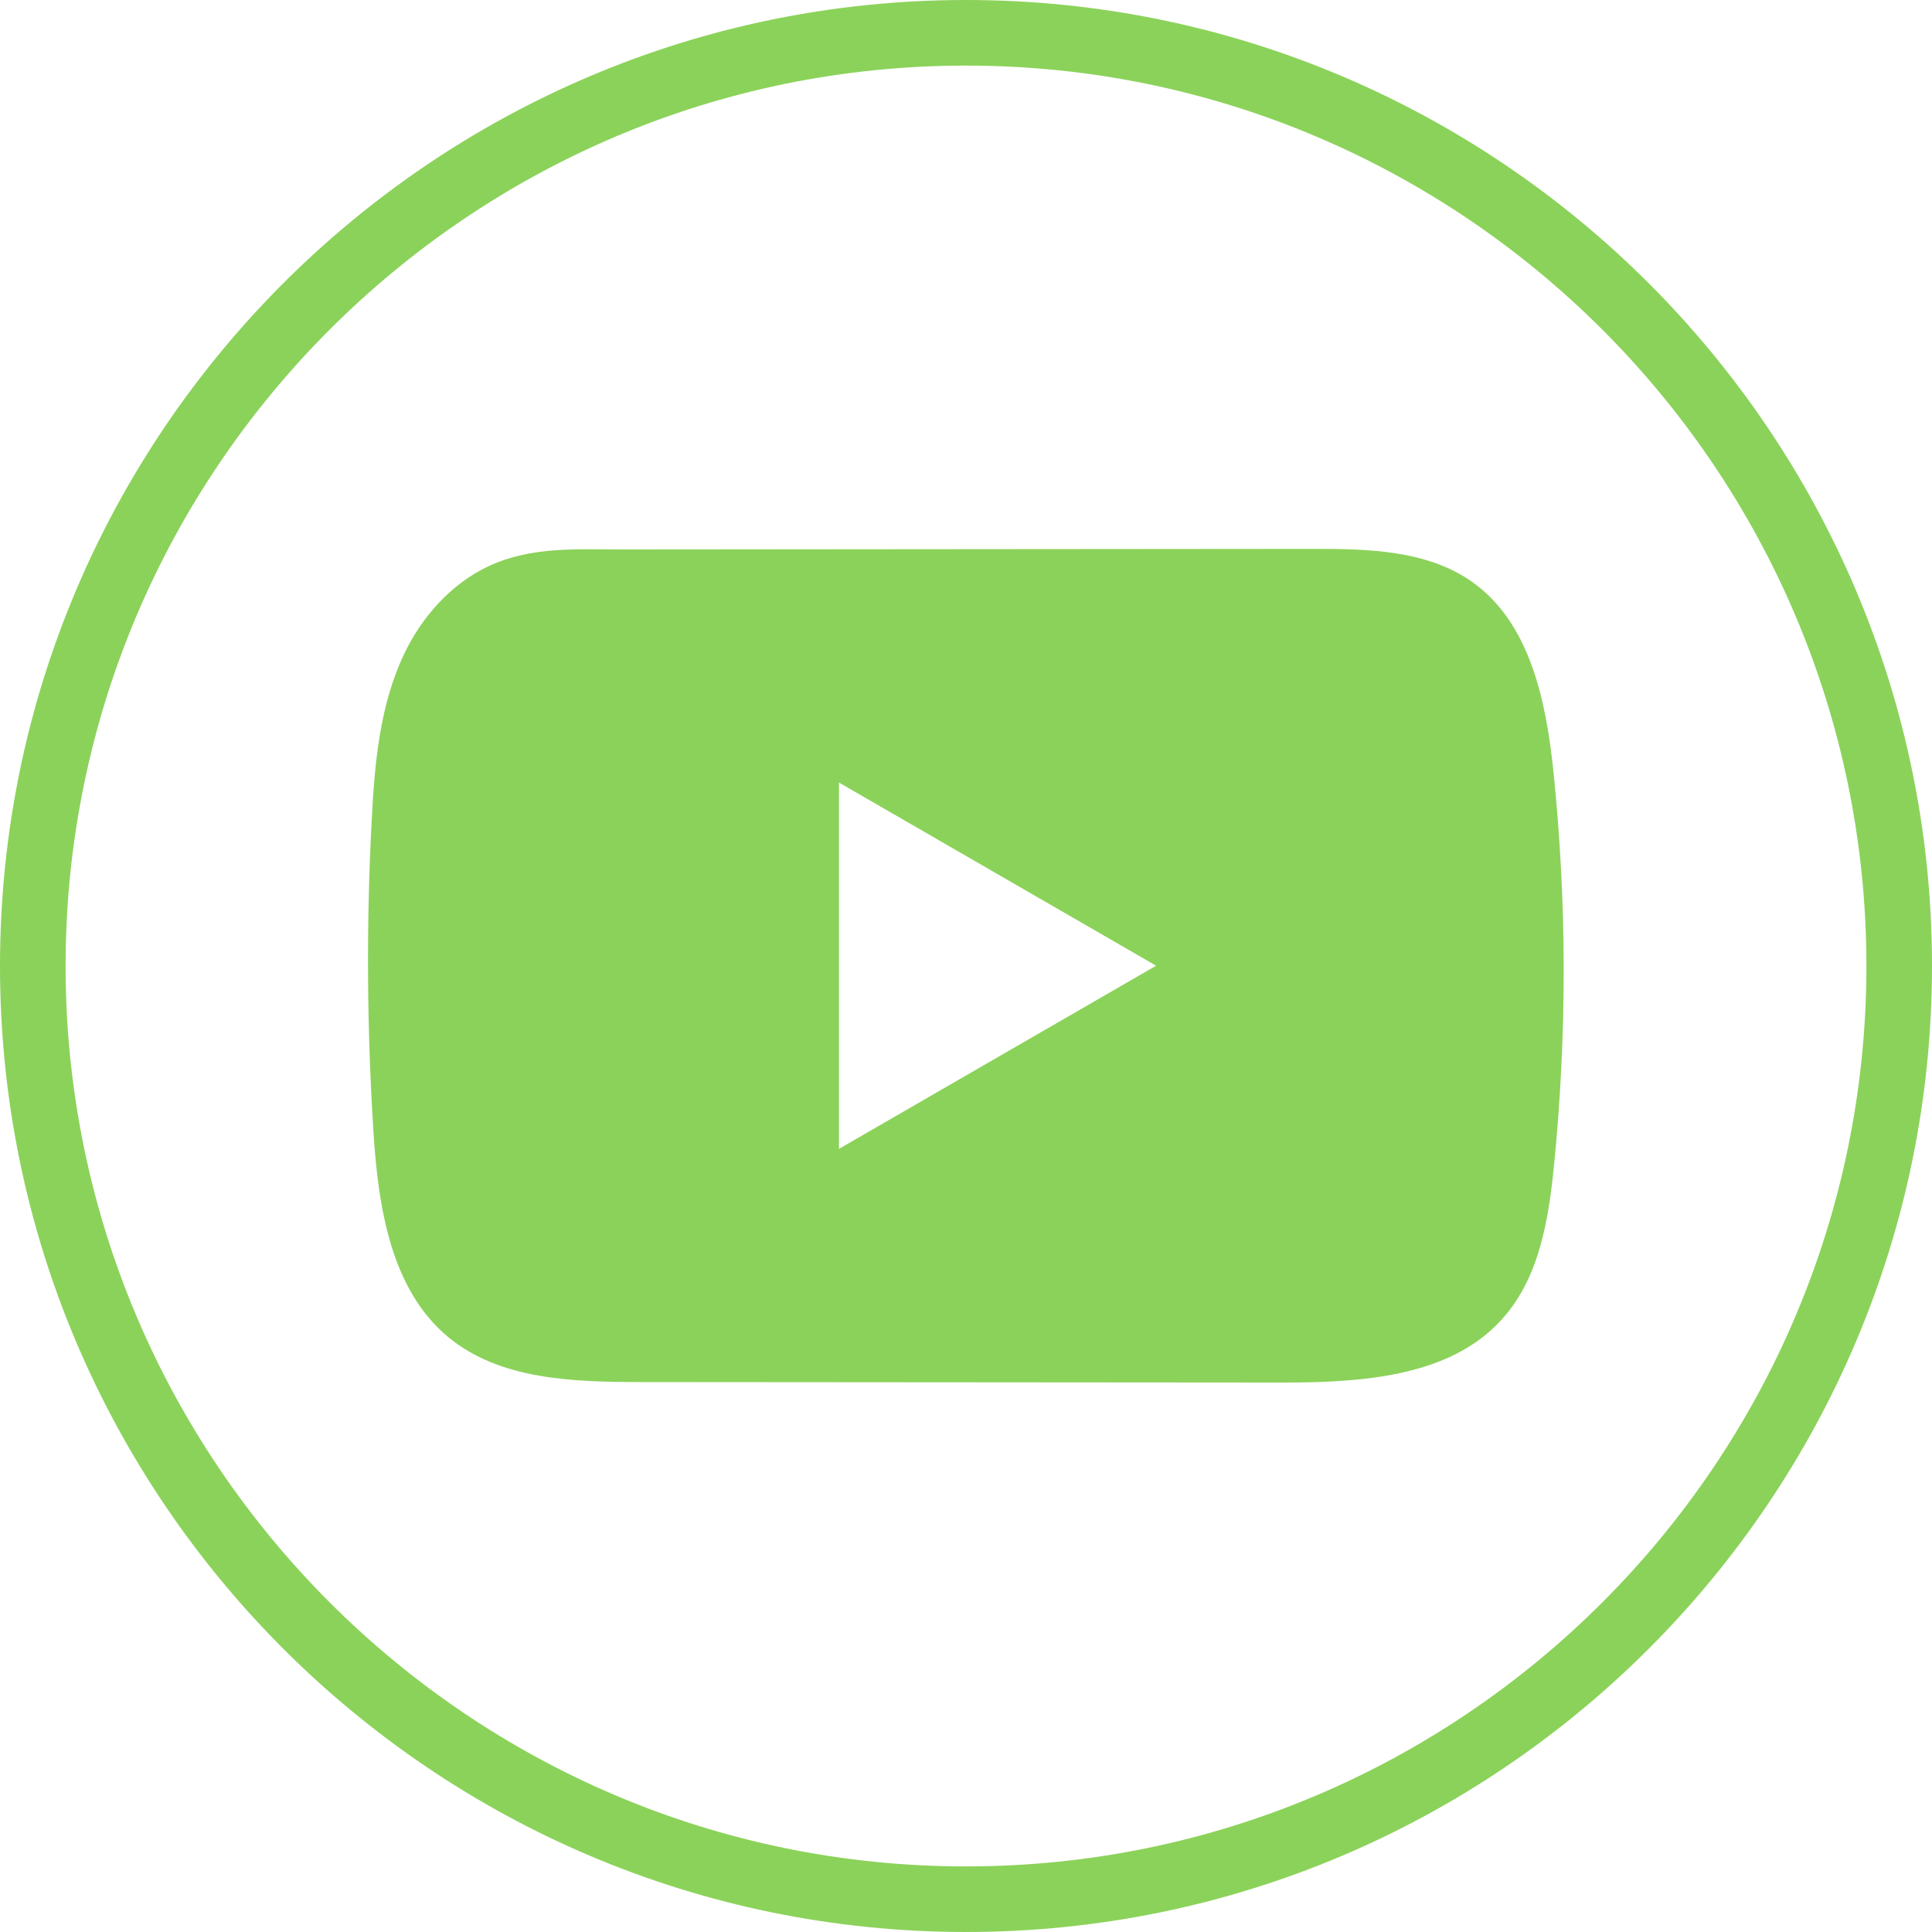
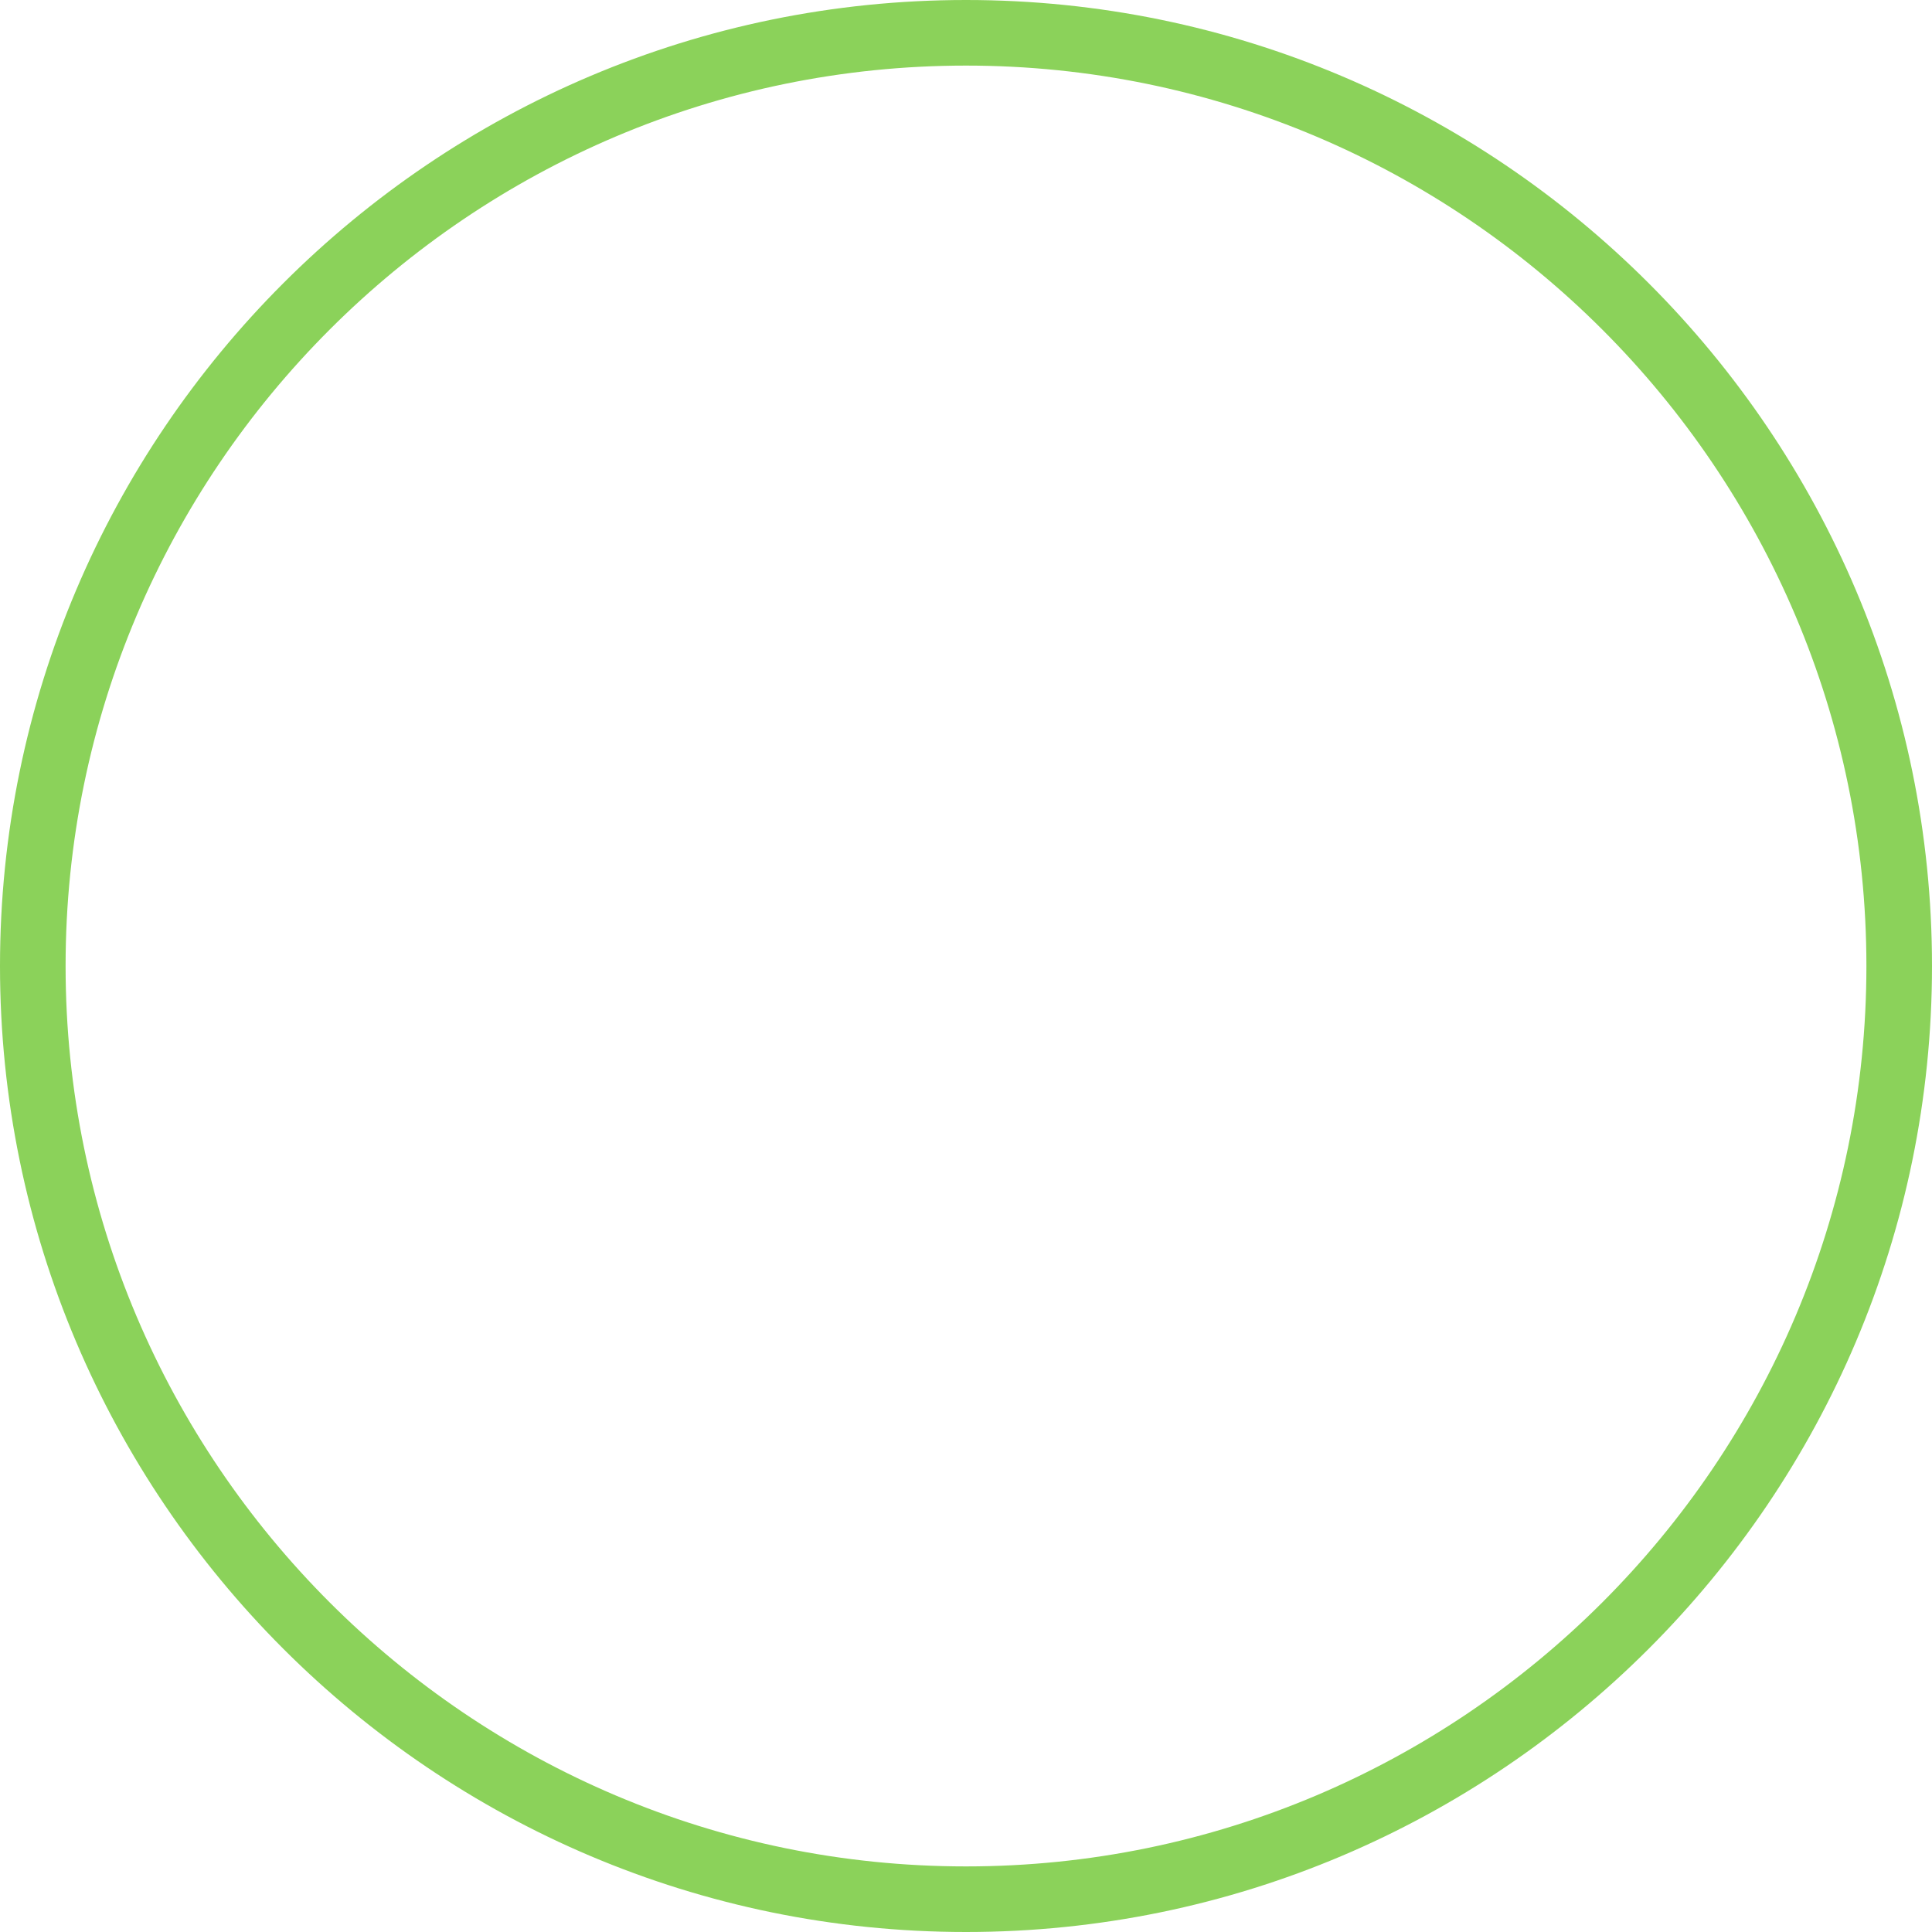
<svg xmlns="http://www.w3.org/2000/svg" width="20" height="20" viewBox="0 0 20 20" fill="none">
-   <path d="M10 20C4.486 20 0 15.514 0 10C0 4.486 4.486 0 10 0C15.514 0 20 4.486 20 10C20 15.514 15.514 20 10 20ZM10 0.679C4.861 0.679 0.679 4.861 0.679 10C0.679 15.139 4.861 19.321 10 19.321C15.139 19.321 19.321 15.139 19.321 10C19.321 4.861 15.139 0.679 10 0.679Z" fill="#8BD25A" />
-   <path d="M16.082 7.996C16.006 7.262 15.842 6.45 15.24 6.024C14.774 5.694 14.161 5.681 13.588 5.682C12.379 5.683 11.168 5.684 9.959 5.685C8.795 5.686 7.632 5.687 6.468 5.688C5.982 5.689 5.51 5.651 5.058 5.861C4.671 6.042 4.367 6.385 4.185 6.767C3.931 7.299 3.878 7.901 3.848 8.489C3.791 9.56 3.798 10.633 3.865 11.703C3.914 12.483 4.04 13.346 4.643 13.844C5.178 14.284 5.933 14.306 6.627 14.307C8.829 14.309 11.032 14.311 13.235 14.312C13.517 14.313 13.812 14.307 14.1 14.276C14.666 14.215 15.206 14.053 15.569 13.633C15.937 13.21 16.031 12.622 16.087 12.065C16.222 10.712 16.221 9.347 16.082 7.996ZM8.685 11.893V8.101L11.968 9.997L8.685 11.893Z" fill="#8BD25A" />
+   <path d="M10 20C4.486 20 0 15.514 0 10C0 4.486 4.486 0 10 0C15.514 0 20 4.486 20 10C20 15.514 15.514 20 10 20ZM10 0.679C4.861 0.679 0.679 4.861 0.679 10C0.679 15.139 4.861 19.321 10 19.321C15.139 19.321 19.321 15.139 19.321 10C19.321 4.861 15.139 0.679 10 0.679" fill="#8BD25A" />
</svg>